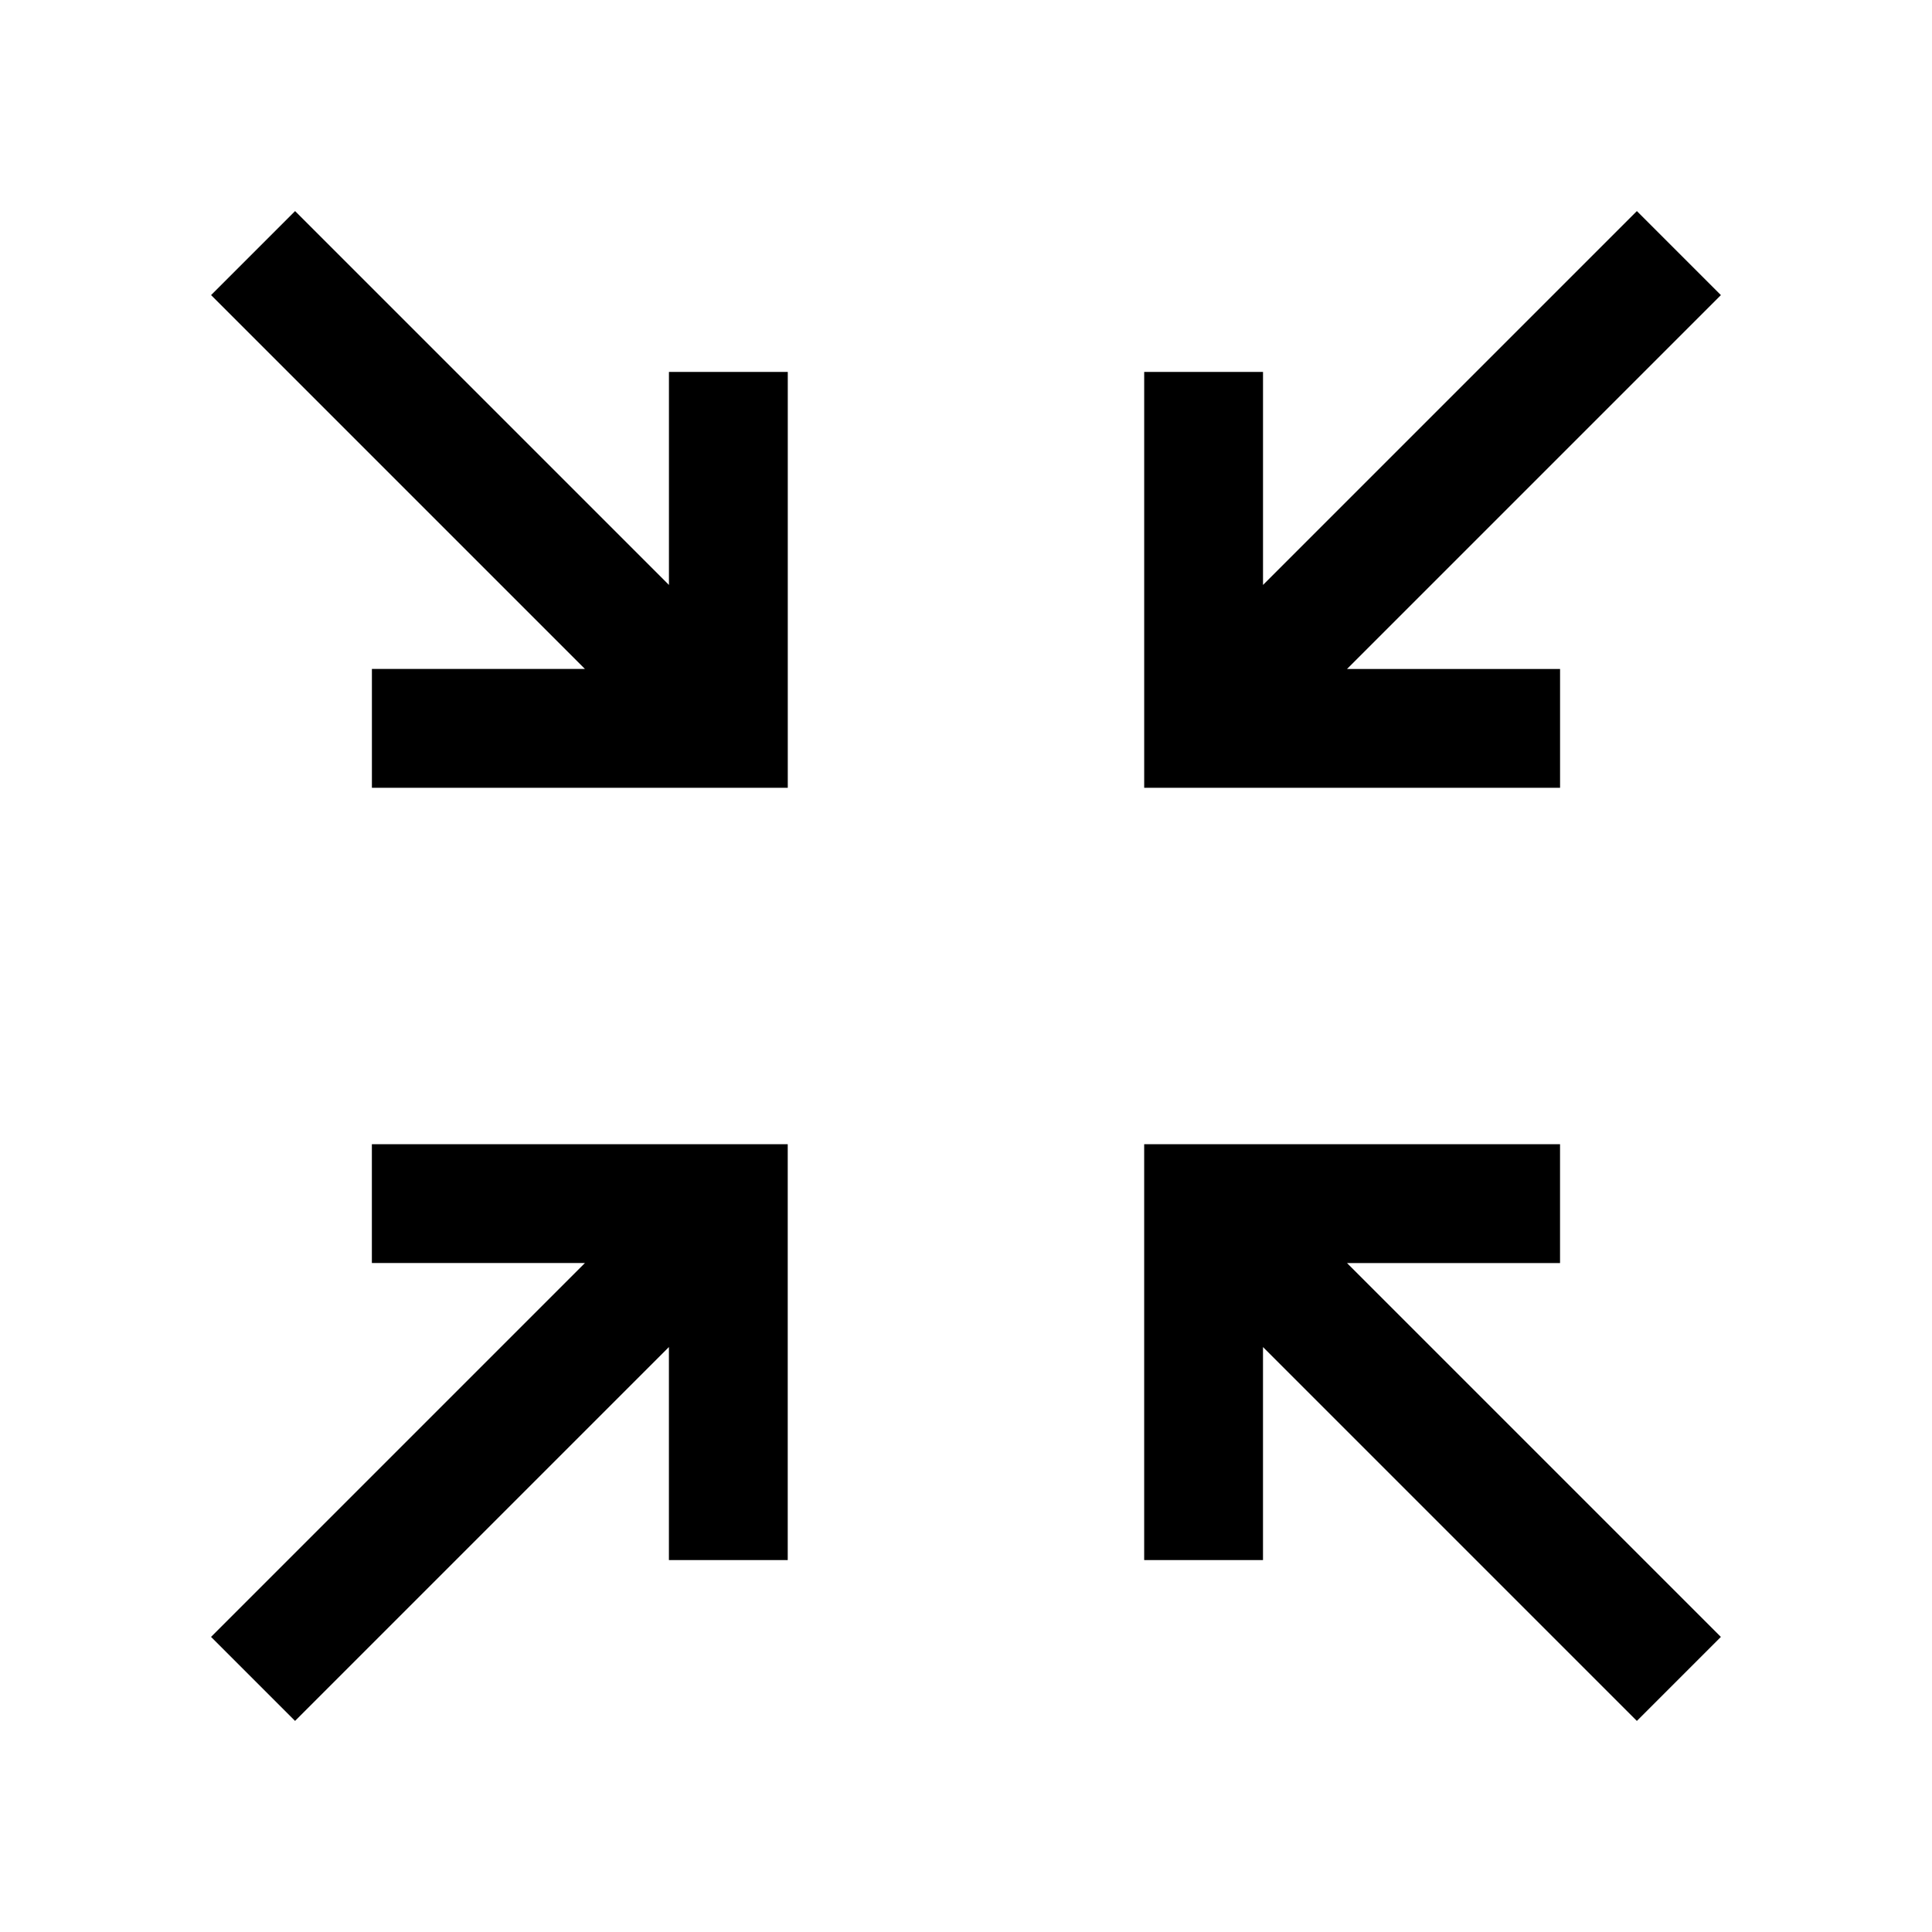
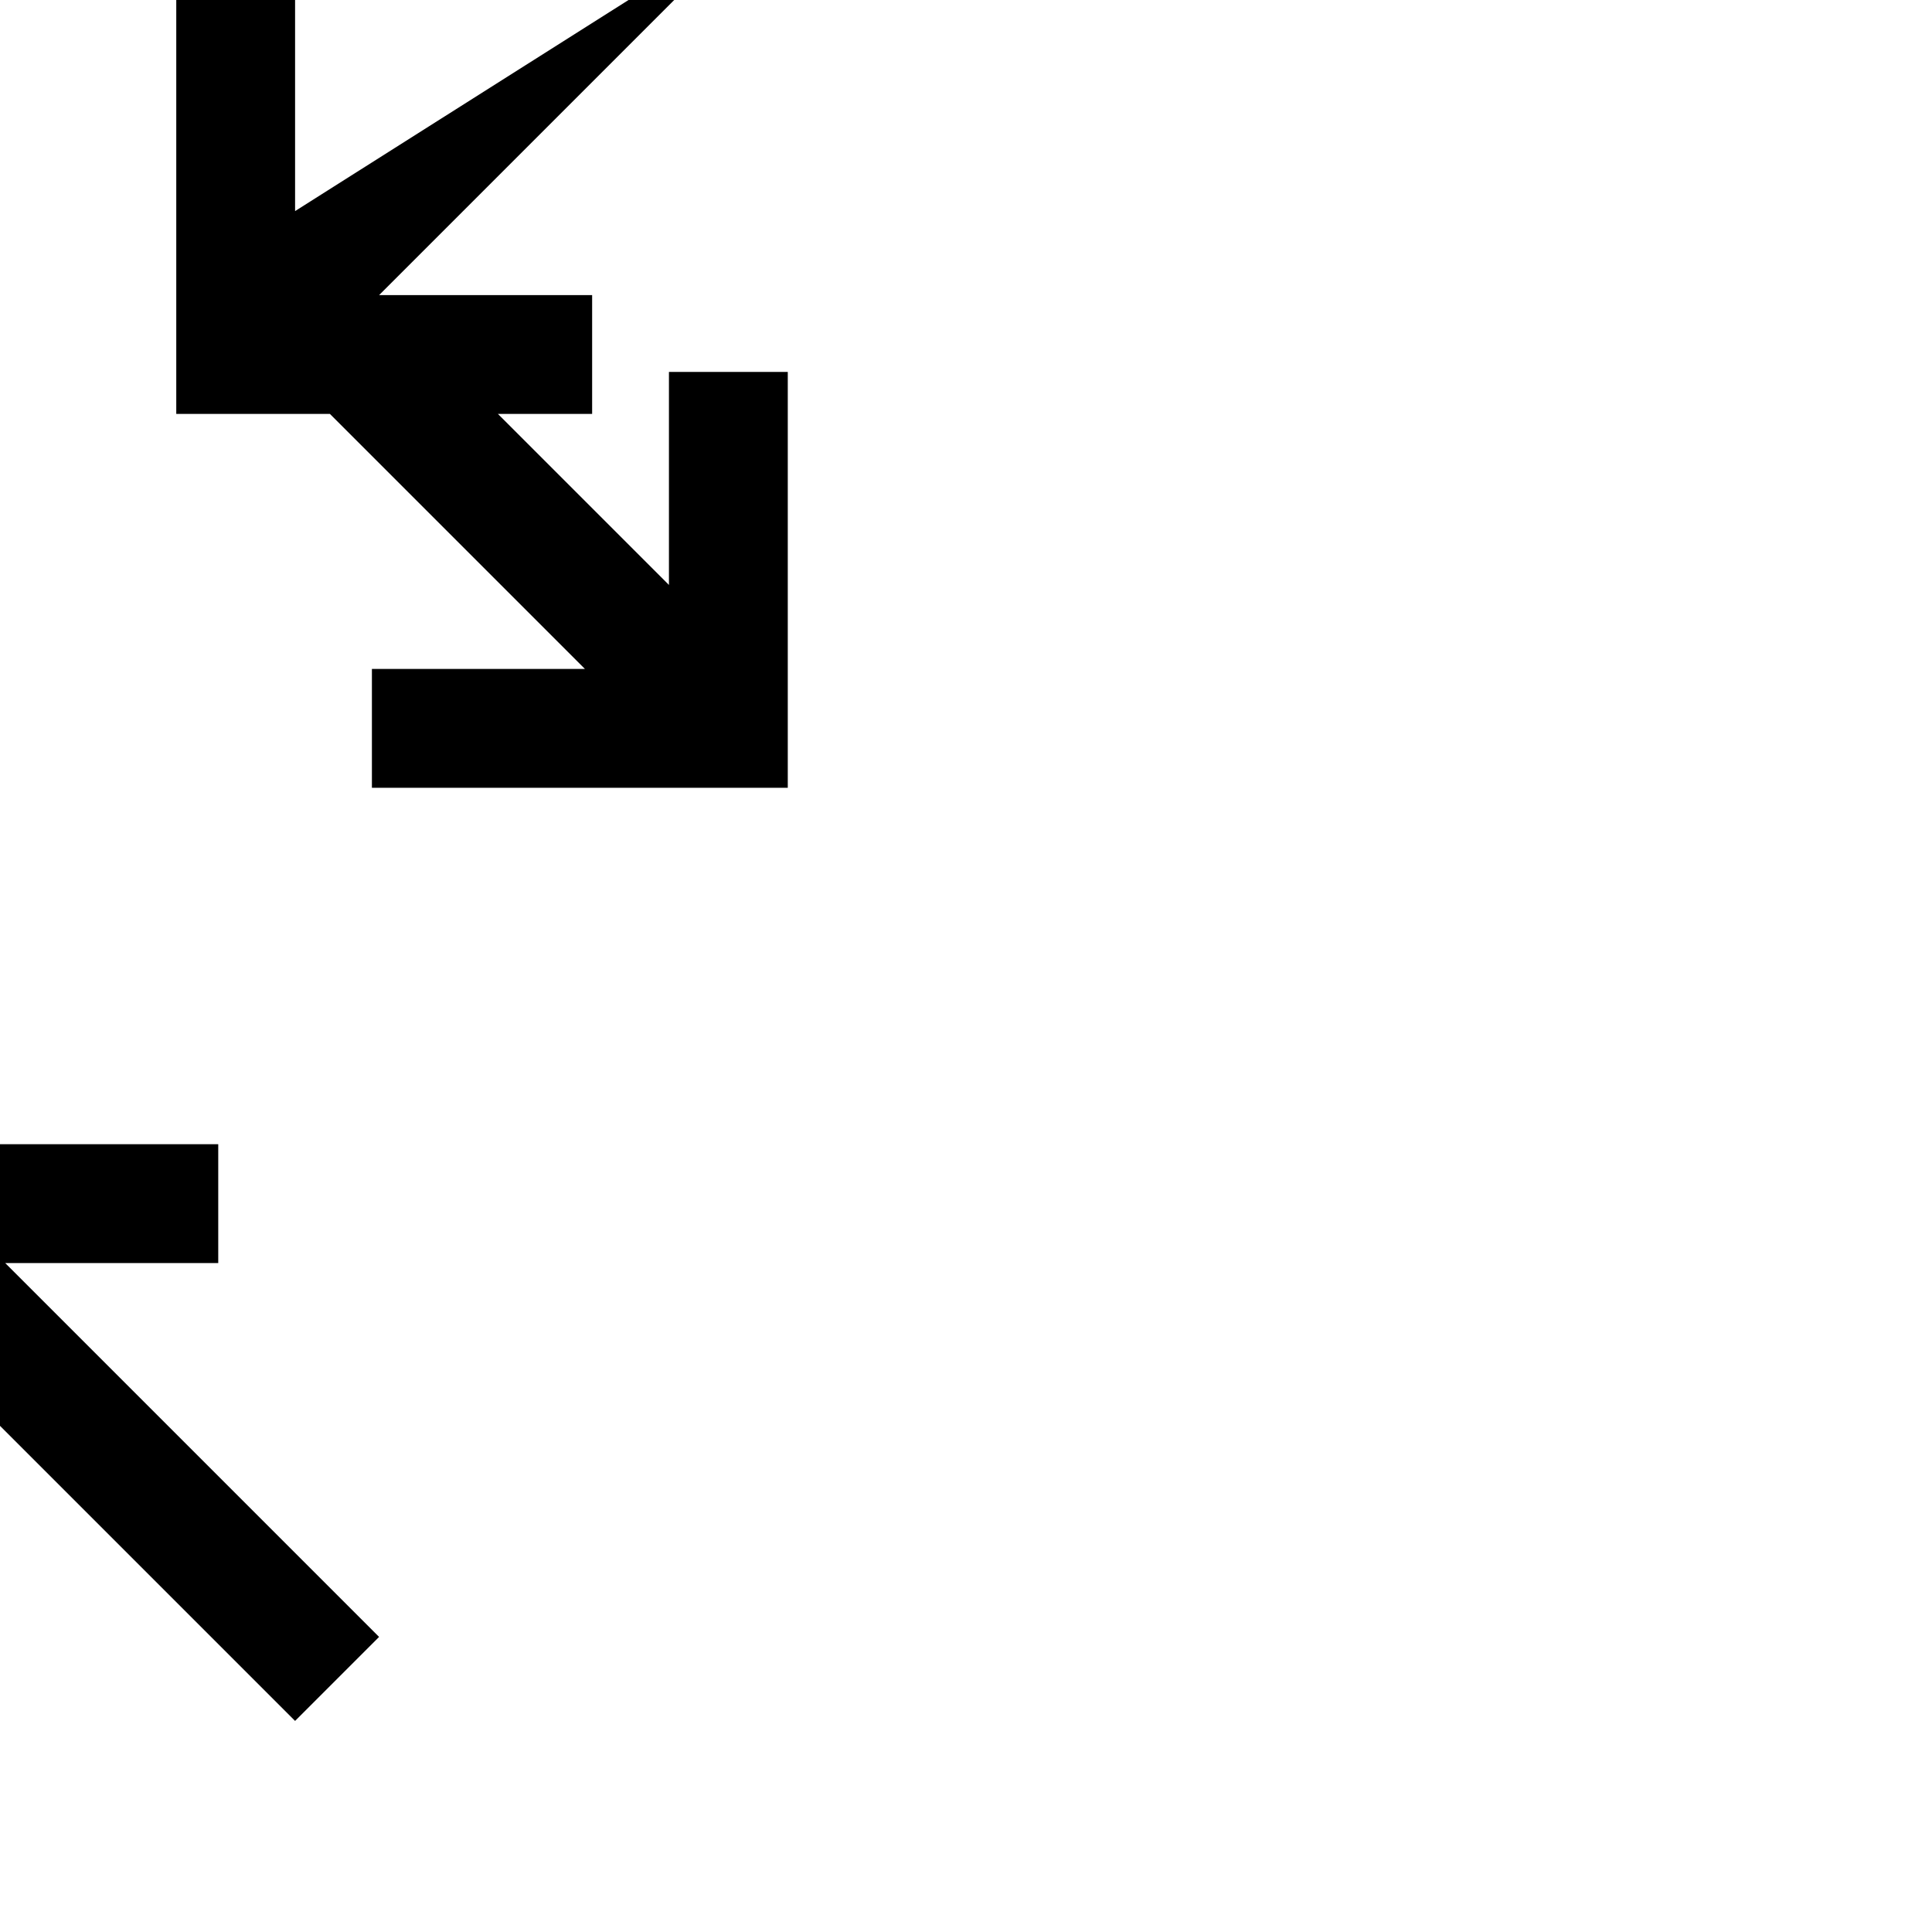
<svg xmlns="http://www.w3.org/2000/svg" fill="#000000" width="800px" height="800px" version="1.1" viewBox="144 144 512 512">
-   <path d="m222.2 199.94-22.262 22.262 99.078 99.078h-56.457v31.488h110.21v-110.21h-31.492v56.457zm355.59 0-99.078 99.078v-56.457h-31.488v110.21h110.21v-31.488h-56.457l99.078-99.078zm-335.24 247.29v31.488h56.457l-99.078 99.078 22.262 22.262 99.078-99.078v56.457h31.488v-110.21zm204.67 0v110.21h31.488v-56.457l99.078 99.078 22.262-22.262-99.078-99.078h56.457v-31.488z" />
+   <path d="m222.2 199.94-22.262 22.262 99.078 99.078h-56.457v31.488h110.21v-110.21h-31.492v56.457zv-56.457h-31.488v110.21h110.21v-31.488h-56.457l99.078-99.078zm-335.24 247.29v31.488h56.457l-99.078 99.078 22.262 22.262 99.078-99.078v56.457h31.488v-110.21zm204.67 0v110.21h31.488v-56.457l99.078 99.078 22.262-22.262-99.078-99.078h56.457v-31.488z" />
</svg>